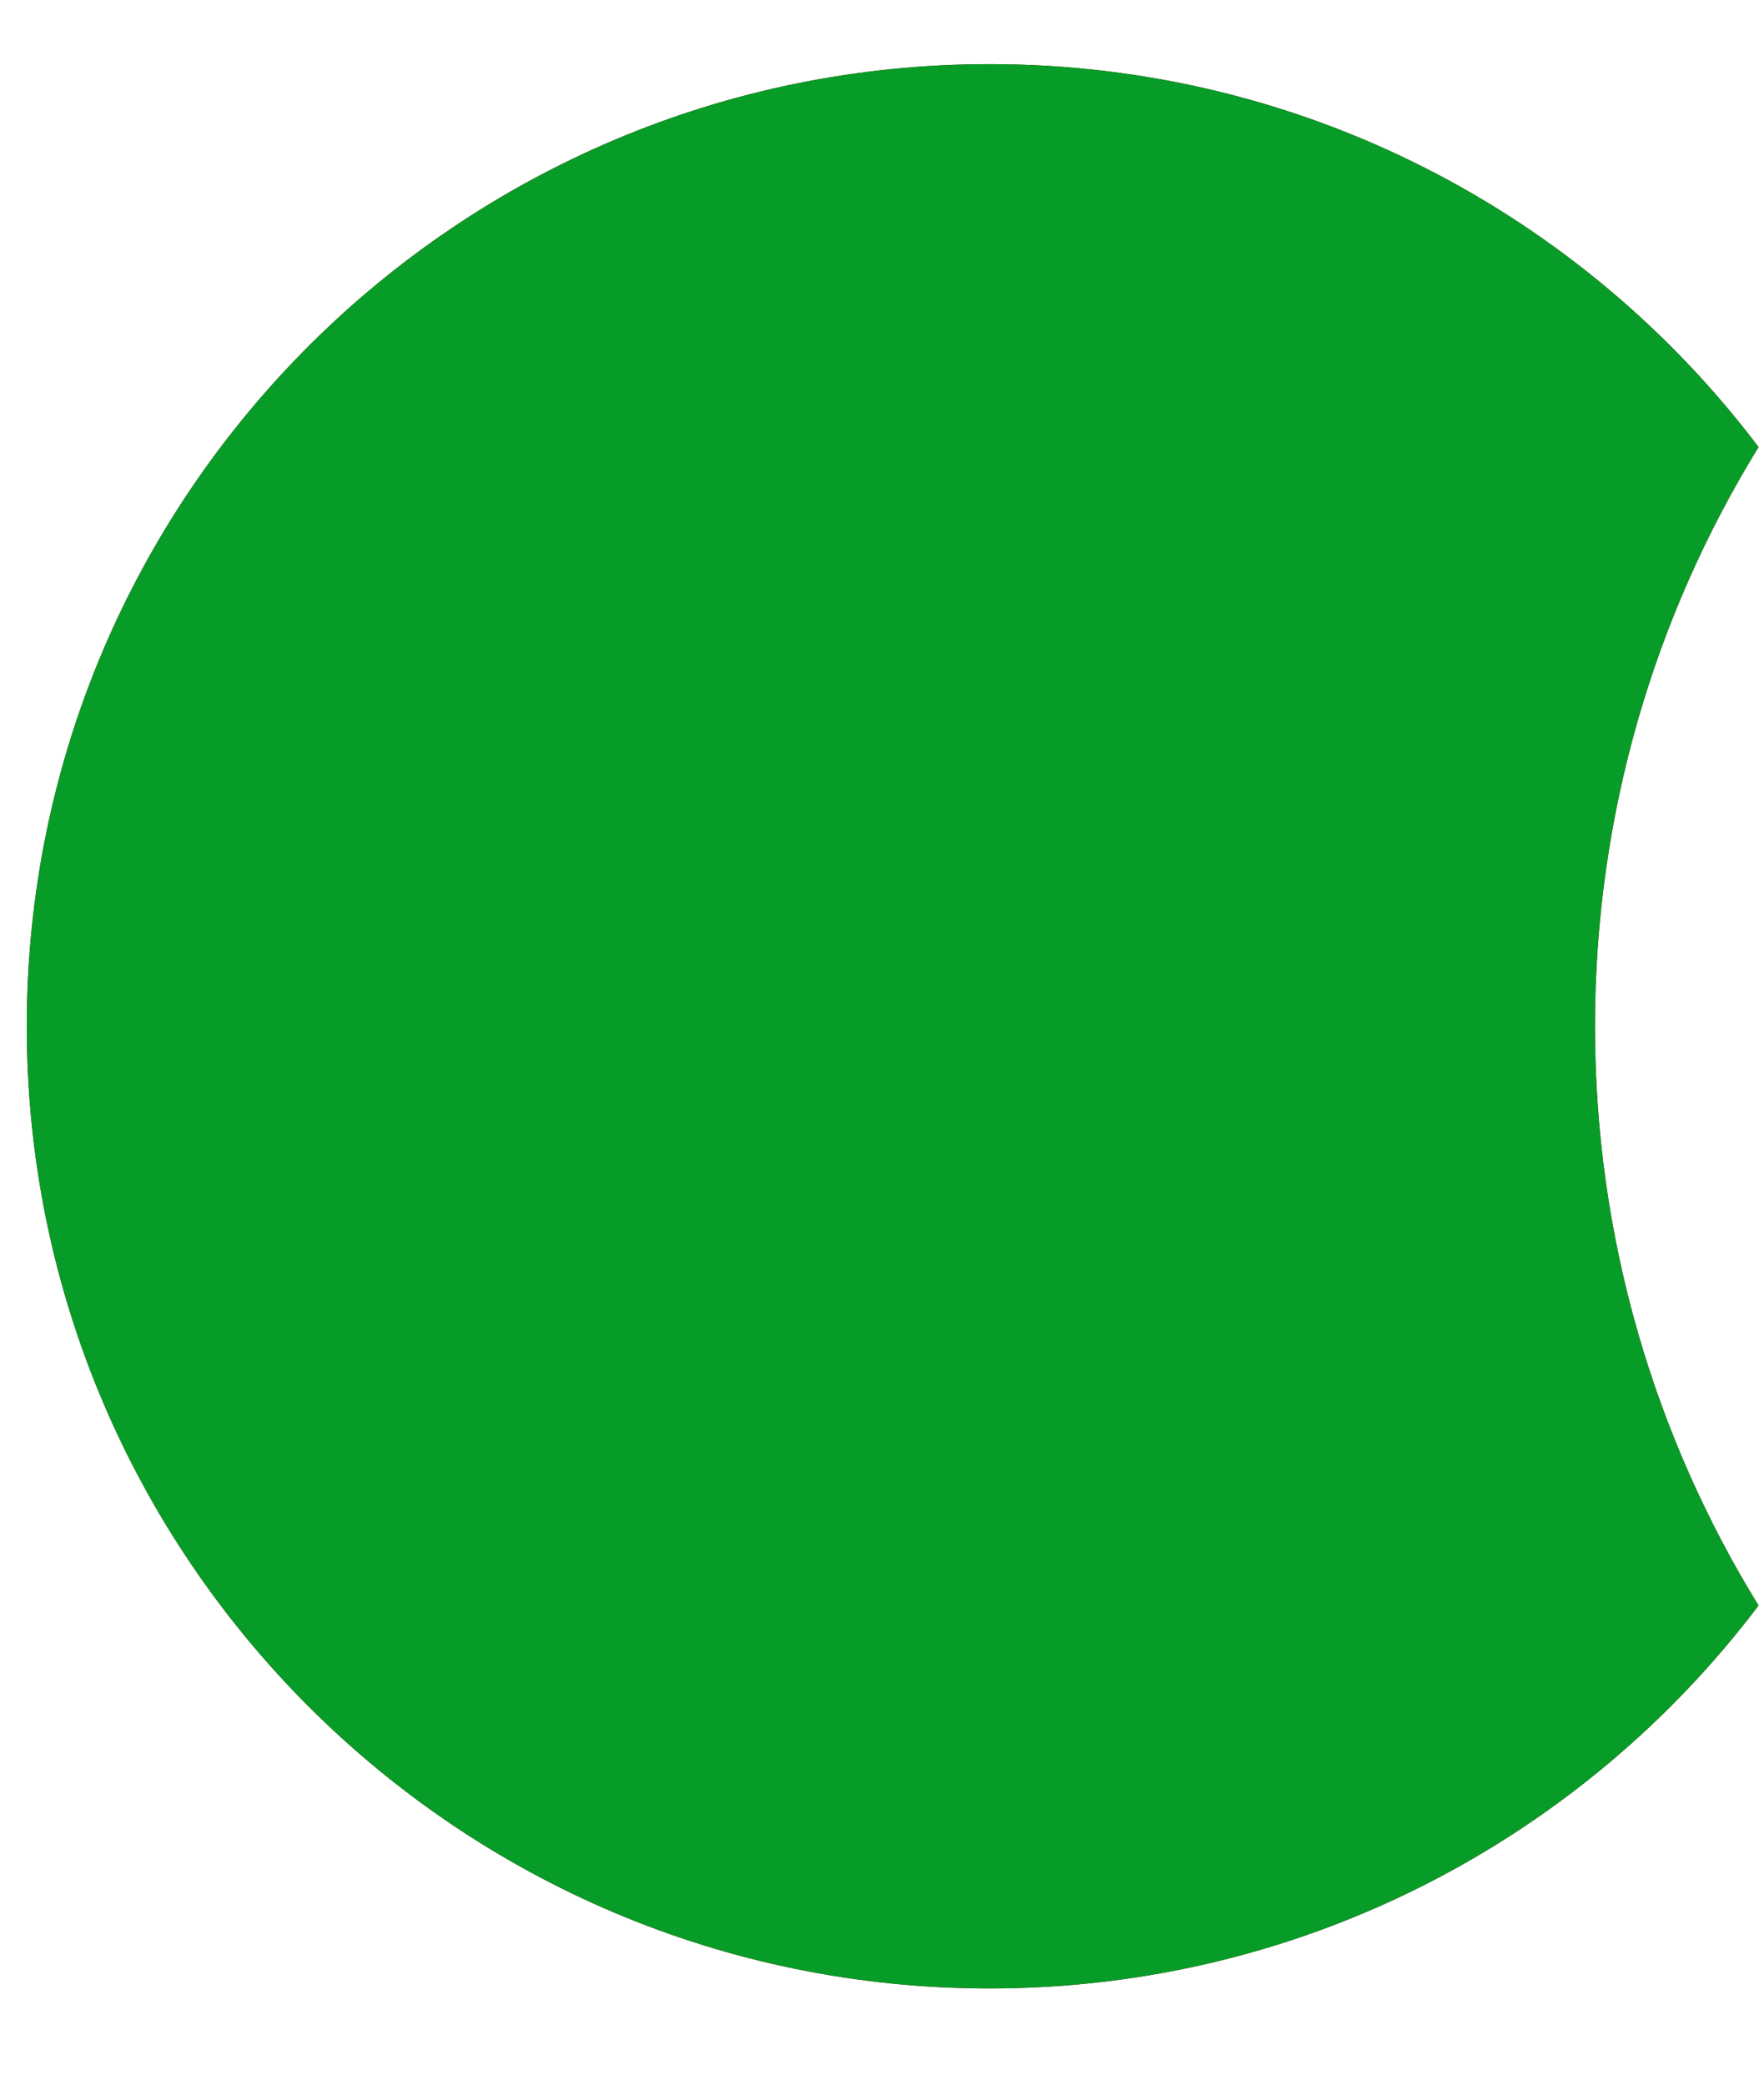
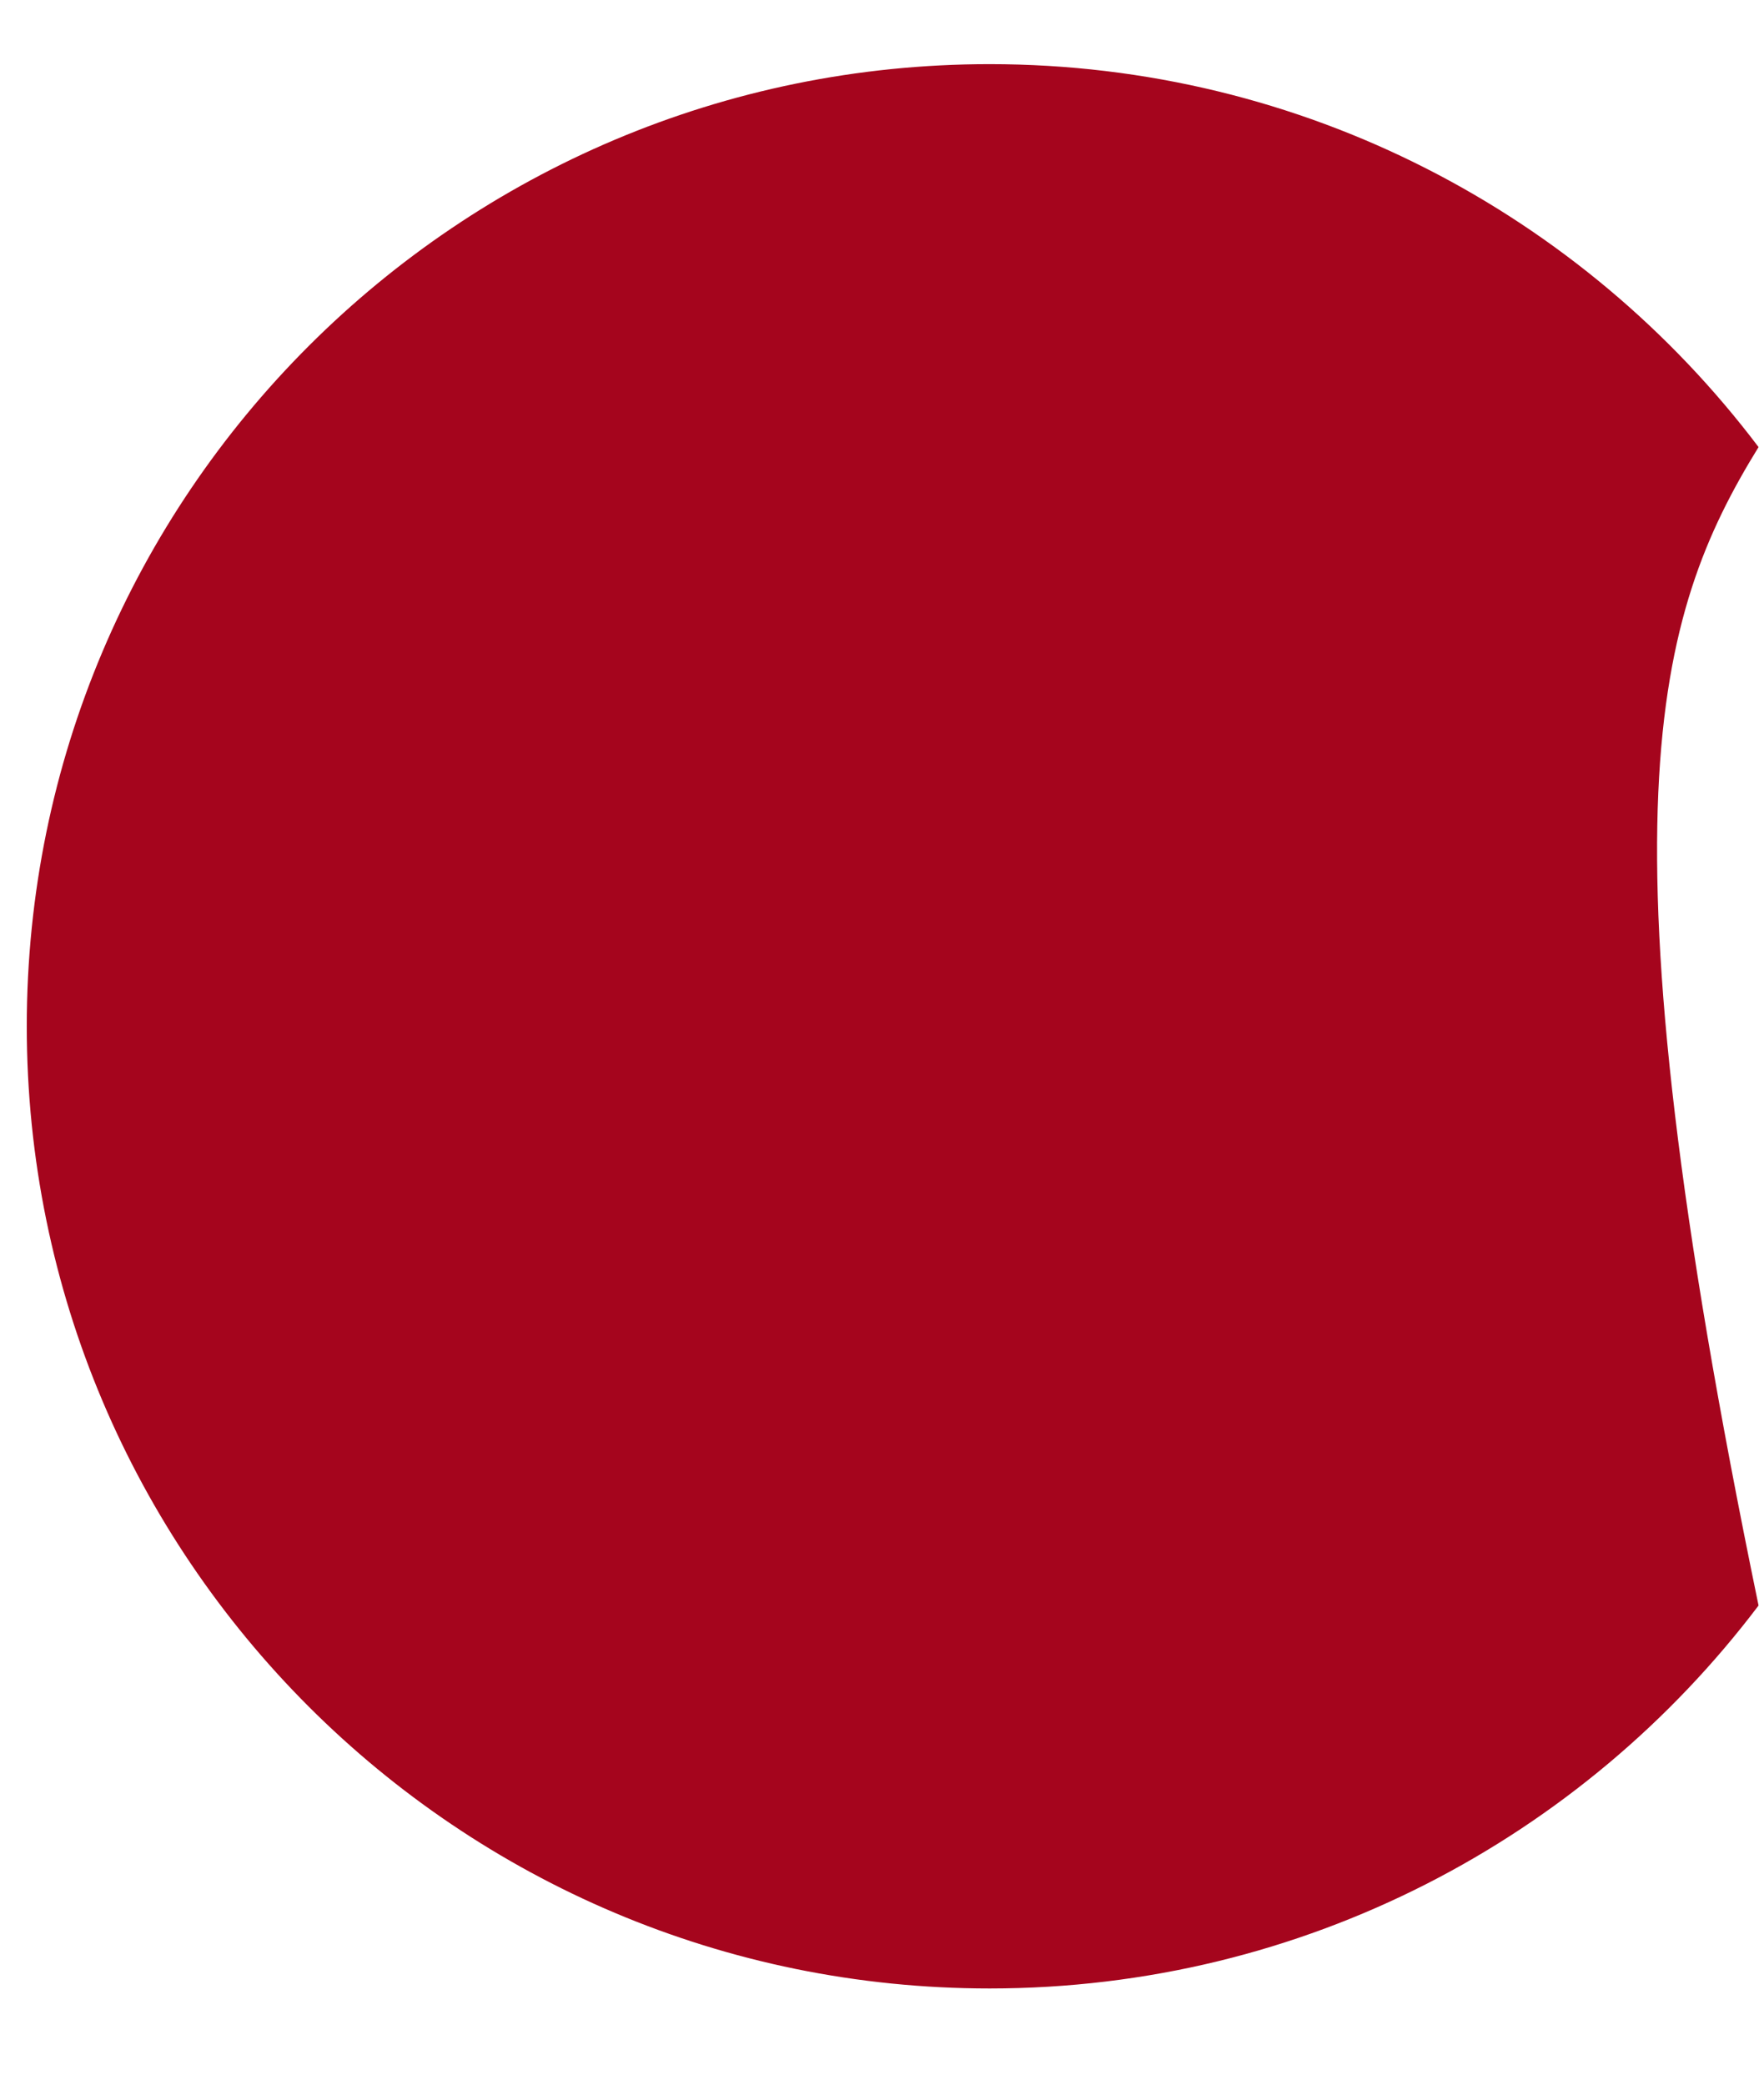
<svg xmlns="http://www.w3.org/2000/svg" width="11" height="13" viewBox="0 0 11 13" fill="none">
-   <path fill-rule="evenodd" clip-rule="evenodd" d="M10.966 2.788C9.87 1.337 8.13 0.4 6.171 0.4C2.855 0.4 0.167 3.086 0.167 6.4C0.167 9.714 2.855 12.4 6.171 12.4C8.13 12.4 9.87 11.462 10.966 10.012C10.319 8.961 9.946 7.724 9.946 6.4C9.946 5.076 10.319 3.839 10.966 2.788Z" fill="#A5051D" />
-   <path fill-rule="evenodd" clip-rule="evenodd" d="M10.966 2.788C9.87 1.337 8.13 0.4 6.171 0.4C2.855 0.4 0.167 3.086 0.167 6.4C0.167 9.714 2.855 12.4 6.171 12.4C8.13 12.4 9.87 11.462 10.966 10.012C10.319 8.961 9.946 7.724 9.946 6.4C9.946 5.076 10.319 3.839 10.966 2.788Z" fill="#069C27" />
+   <path fill-rule="evenodd" clip-rule="evenodd" d="M10.966 2.788C9.87 1.337 8.13 0.4 6.171 0.4C2.855 0.4 0.167 3.086 0.167 6.4C0.167 9.714 2.855 12.4 6.171 12.4C8.13 12.4 9.87 11.462 10.966 10.012C9.946 5.076 10.319 3.839 10.966 2.788Z" fill="#A5051D" />
</svg>